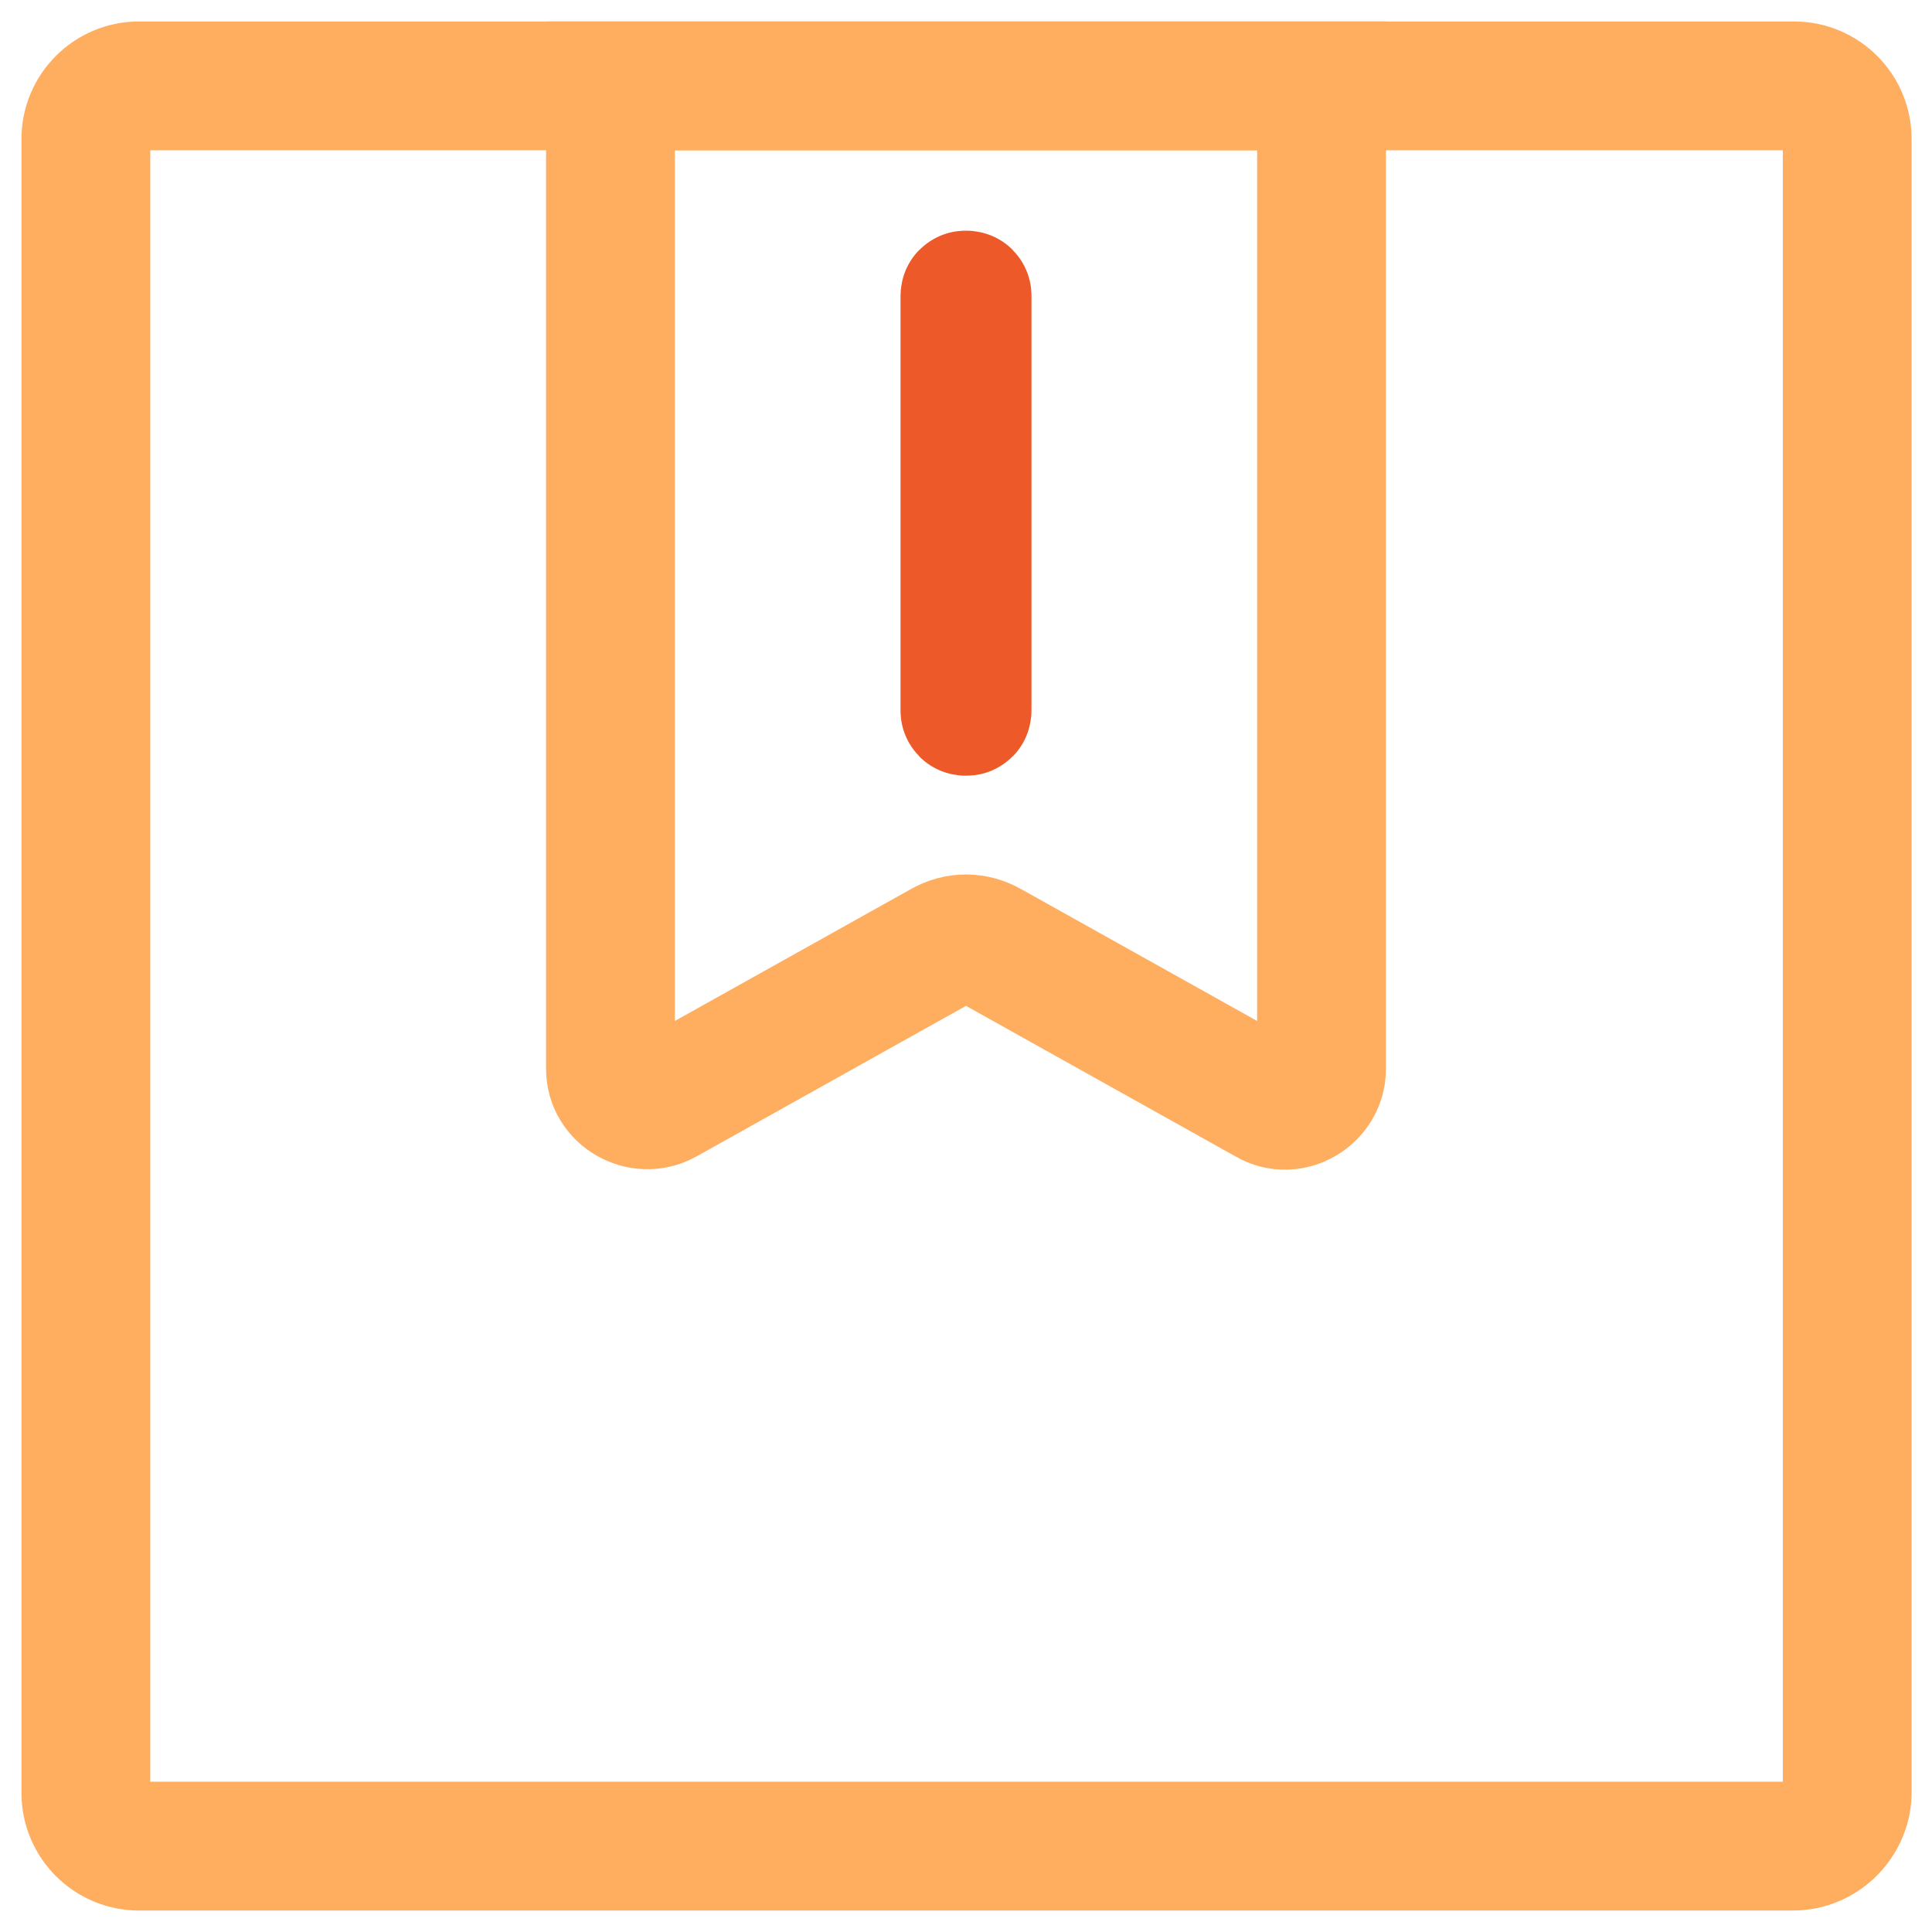
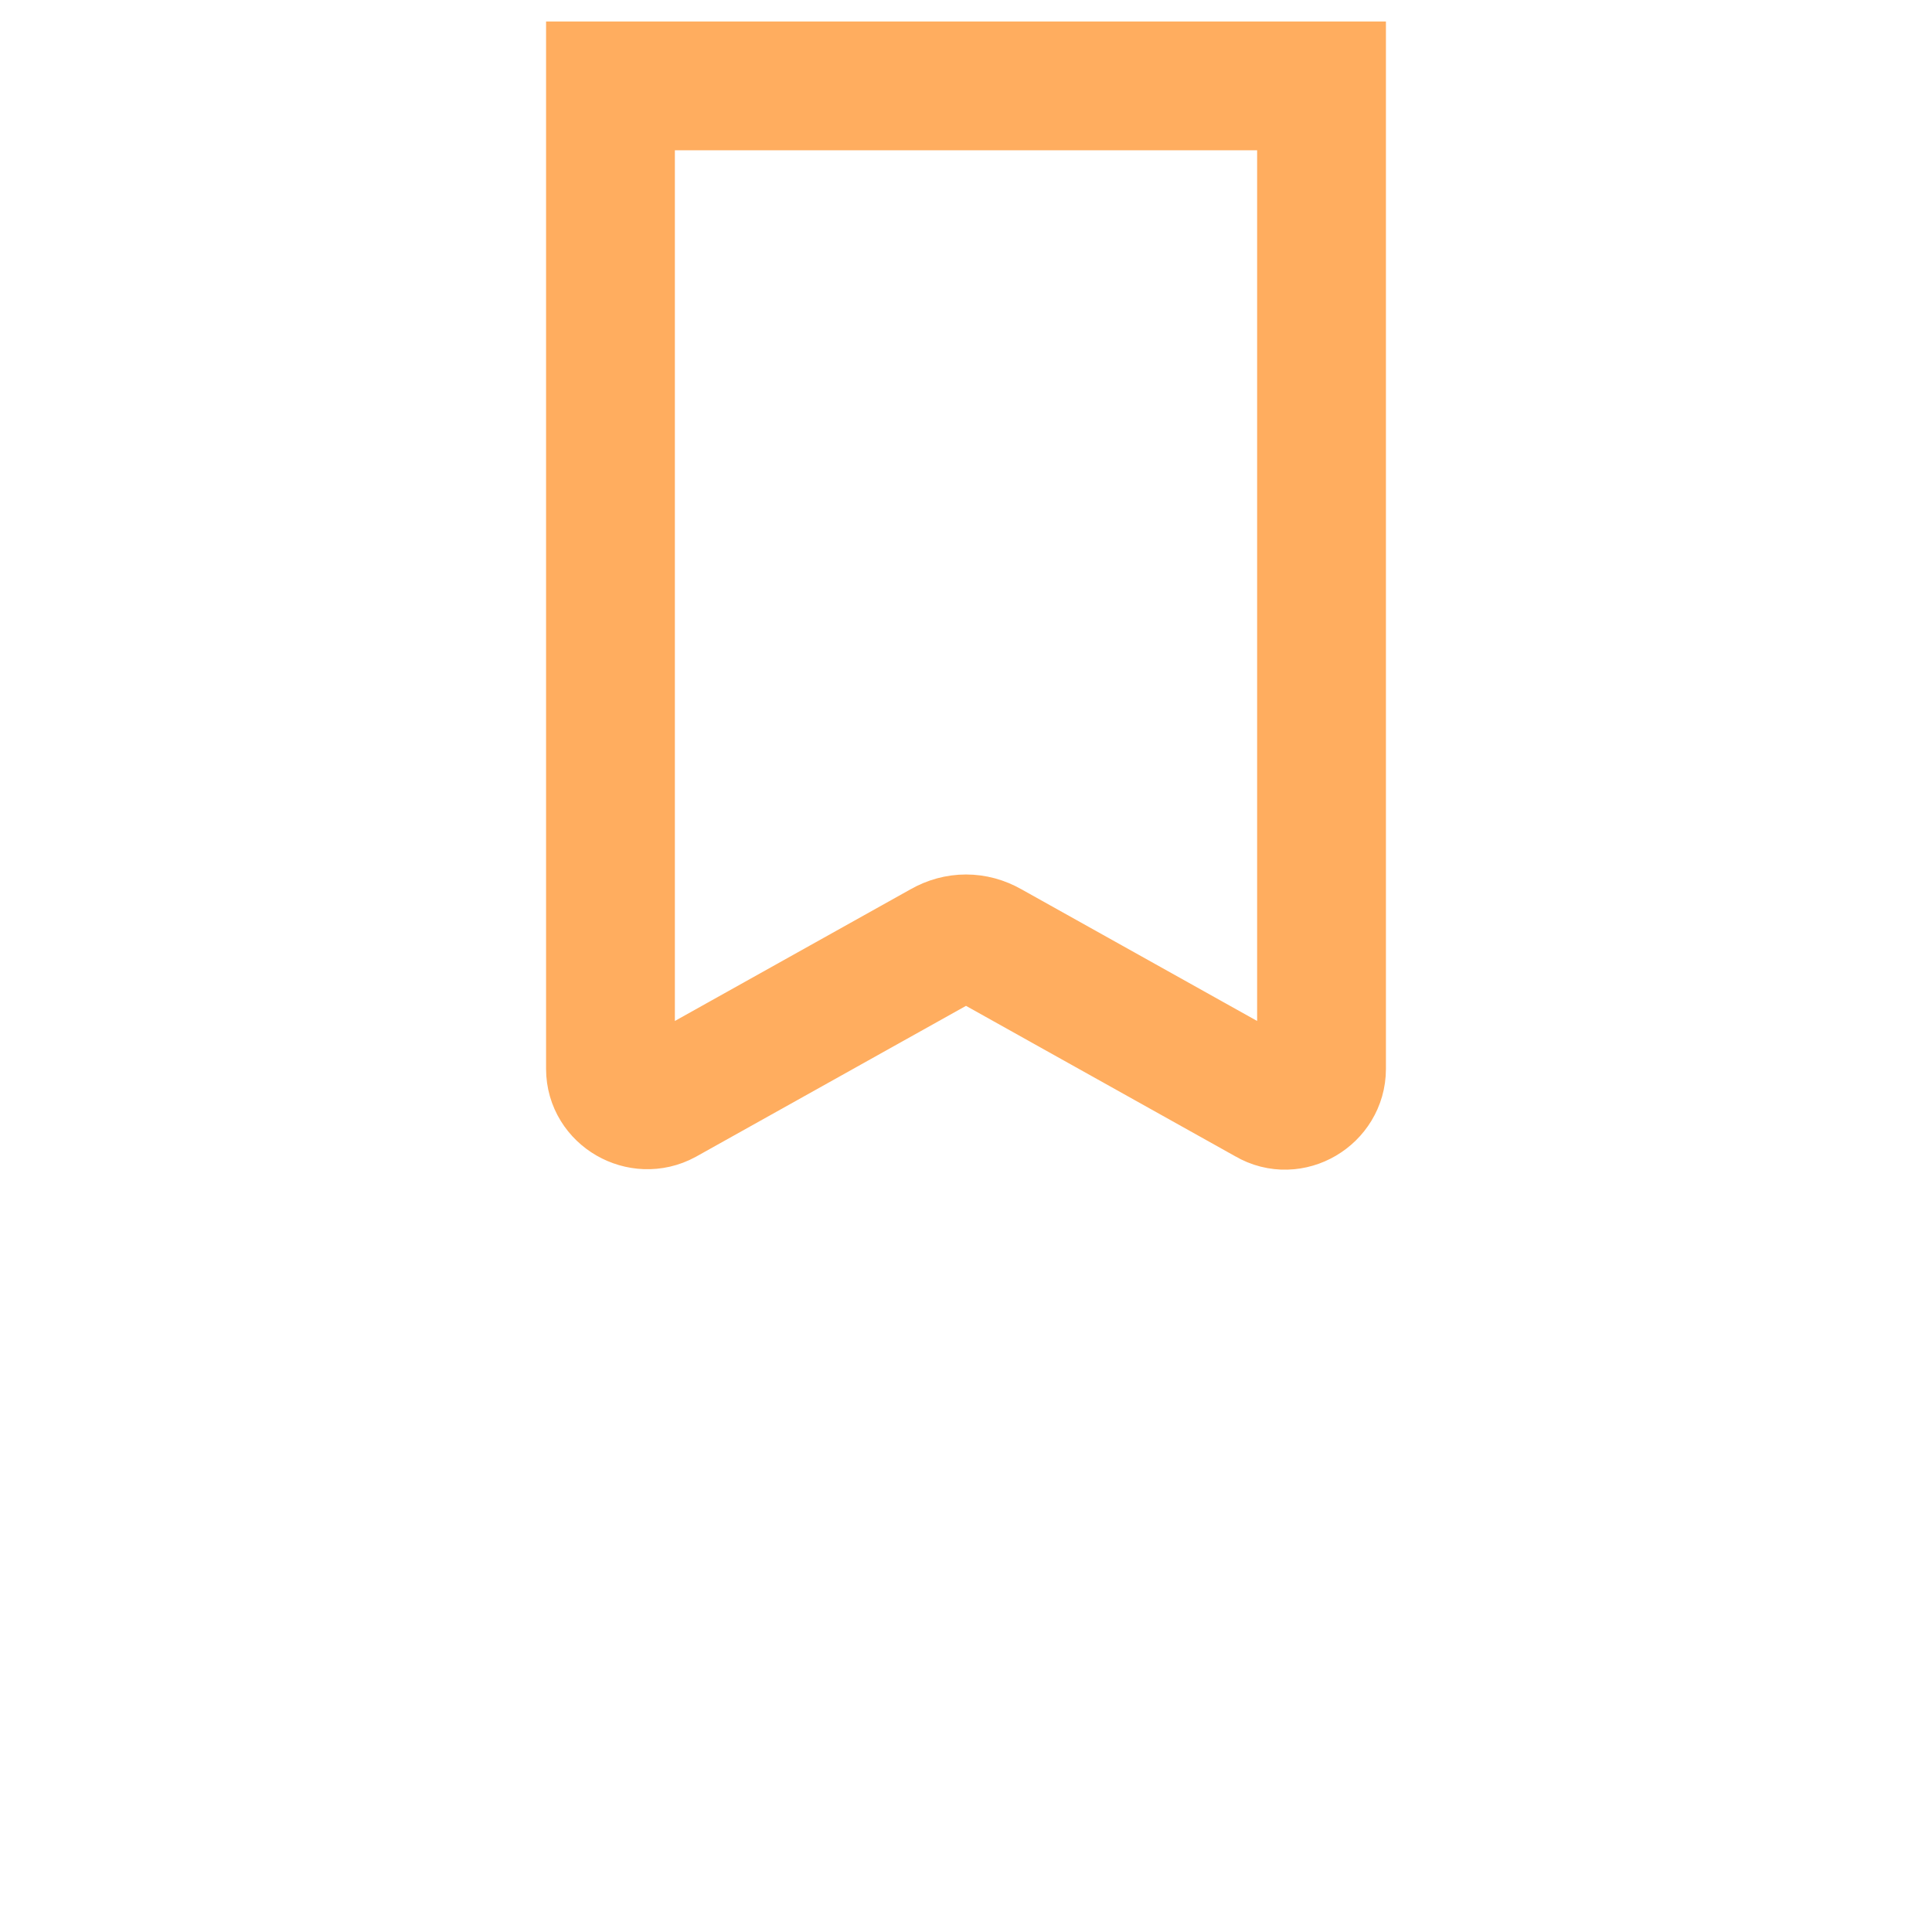
<svg xmlns="http://www.w3.org/2000/svg" width="45" height="45" viewBox="0 0 45 45" fill="none">
-   <path d="M41.763 43H3.237C2.555 43 2 42.445 2 41.763V3.237C2 2.555 2.555 2 3.237 2H41.788C42.47 2 43.025 2.555 43.025 3.237V41.788C43 42.445 42.445 43 41.763 43Z" stroke="#FFAD5F" stroke-width="3" stroke-miterlimit="10" />
  <path d="M29.518 25.631L23.055 22.02C22.702 21.818 22.298 21.818 21.945 22.02L15.482 25.631C14.926 25.933 14.219 25.53 14.219 24.898V2H30.781V24.898C30.781 25.53 30.074 25.959 29.518 25.631Z" stroke="#FFAD5F" stroke-width="3" stroke-miterlimit="10" />
-   <path d="M22.5 16.567C22.525 16.567 22.525 16.567 22.525 16.542V6.898C22.525 6.873 22.525 6.873 22.5 6.873C22.475 6.873 22.475 6.873 22.475 6.898V16.542C22.475 16.567 22.475 16.567 22.5 16.567Z" fill="#ED5929" stroke="#ED5929" stroke-width="3" stroke-miterlimit="10" />
</svg>